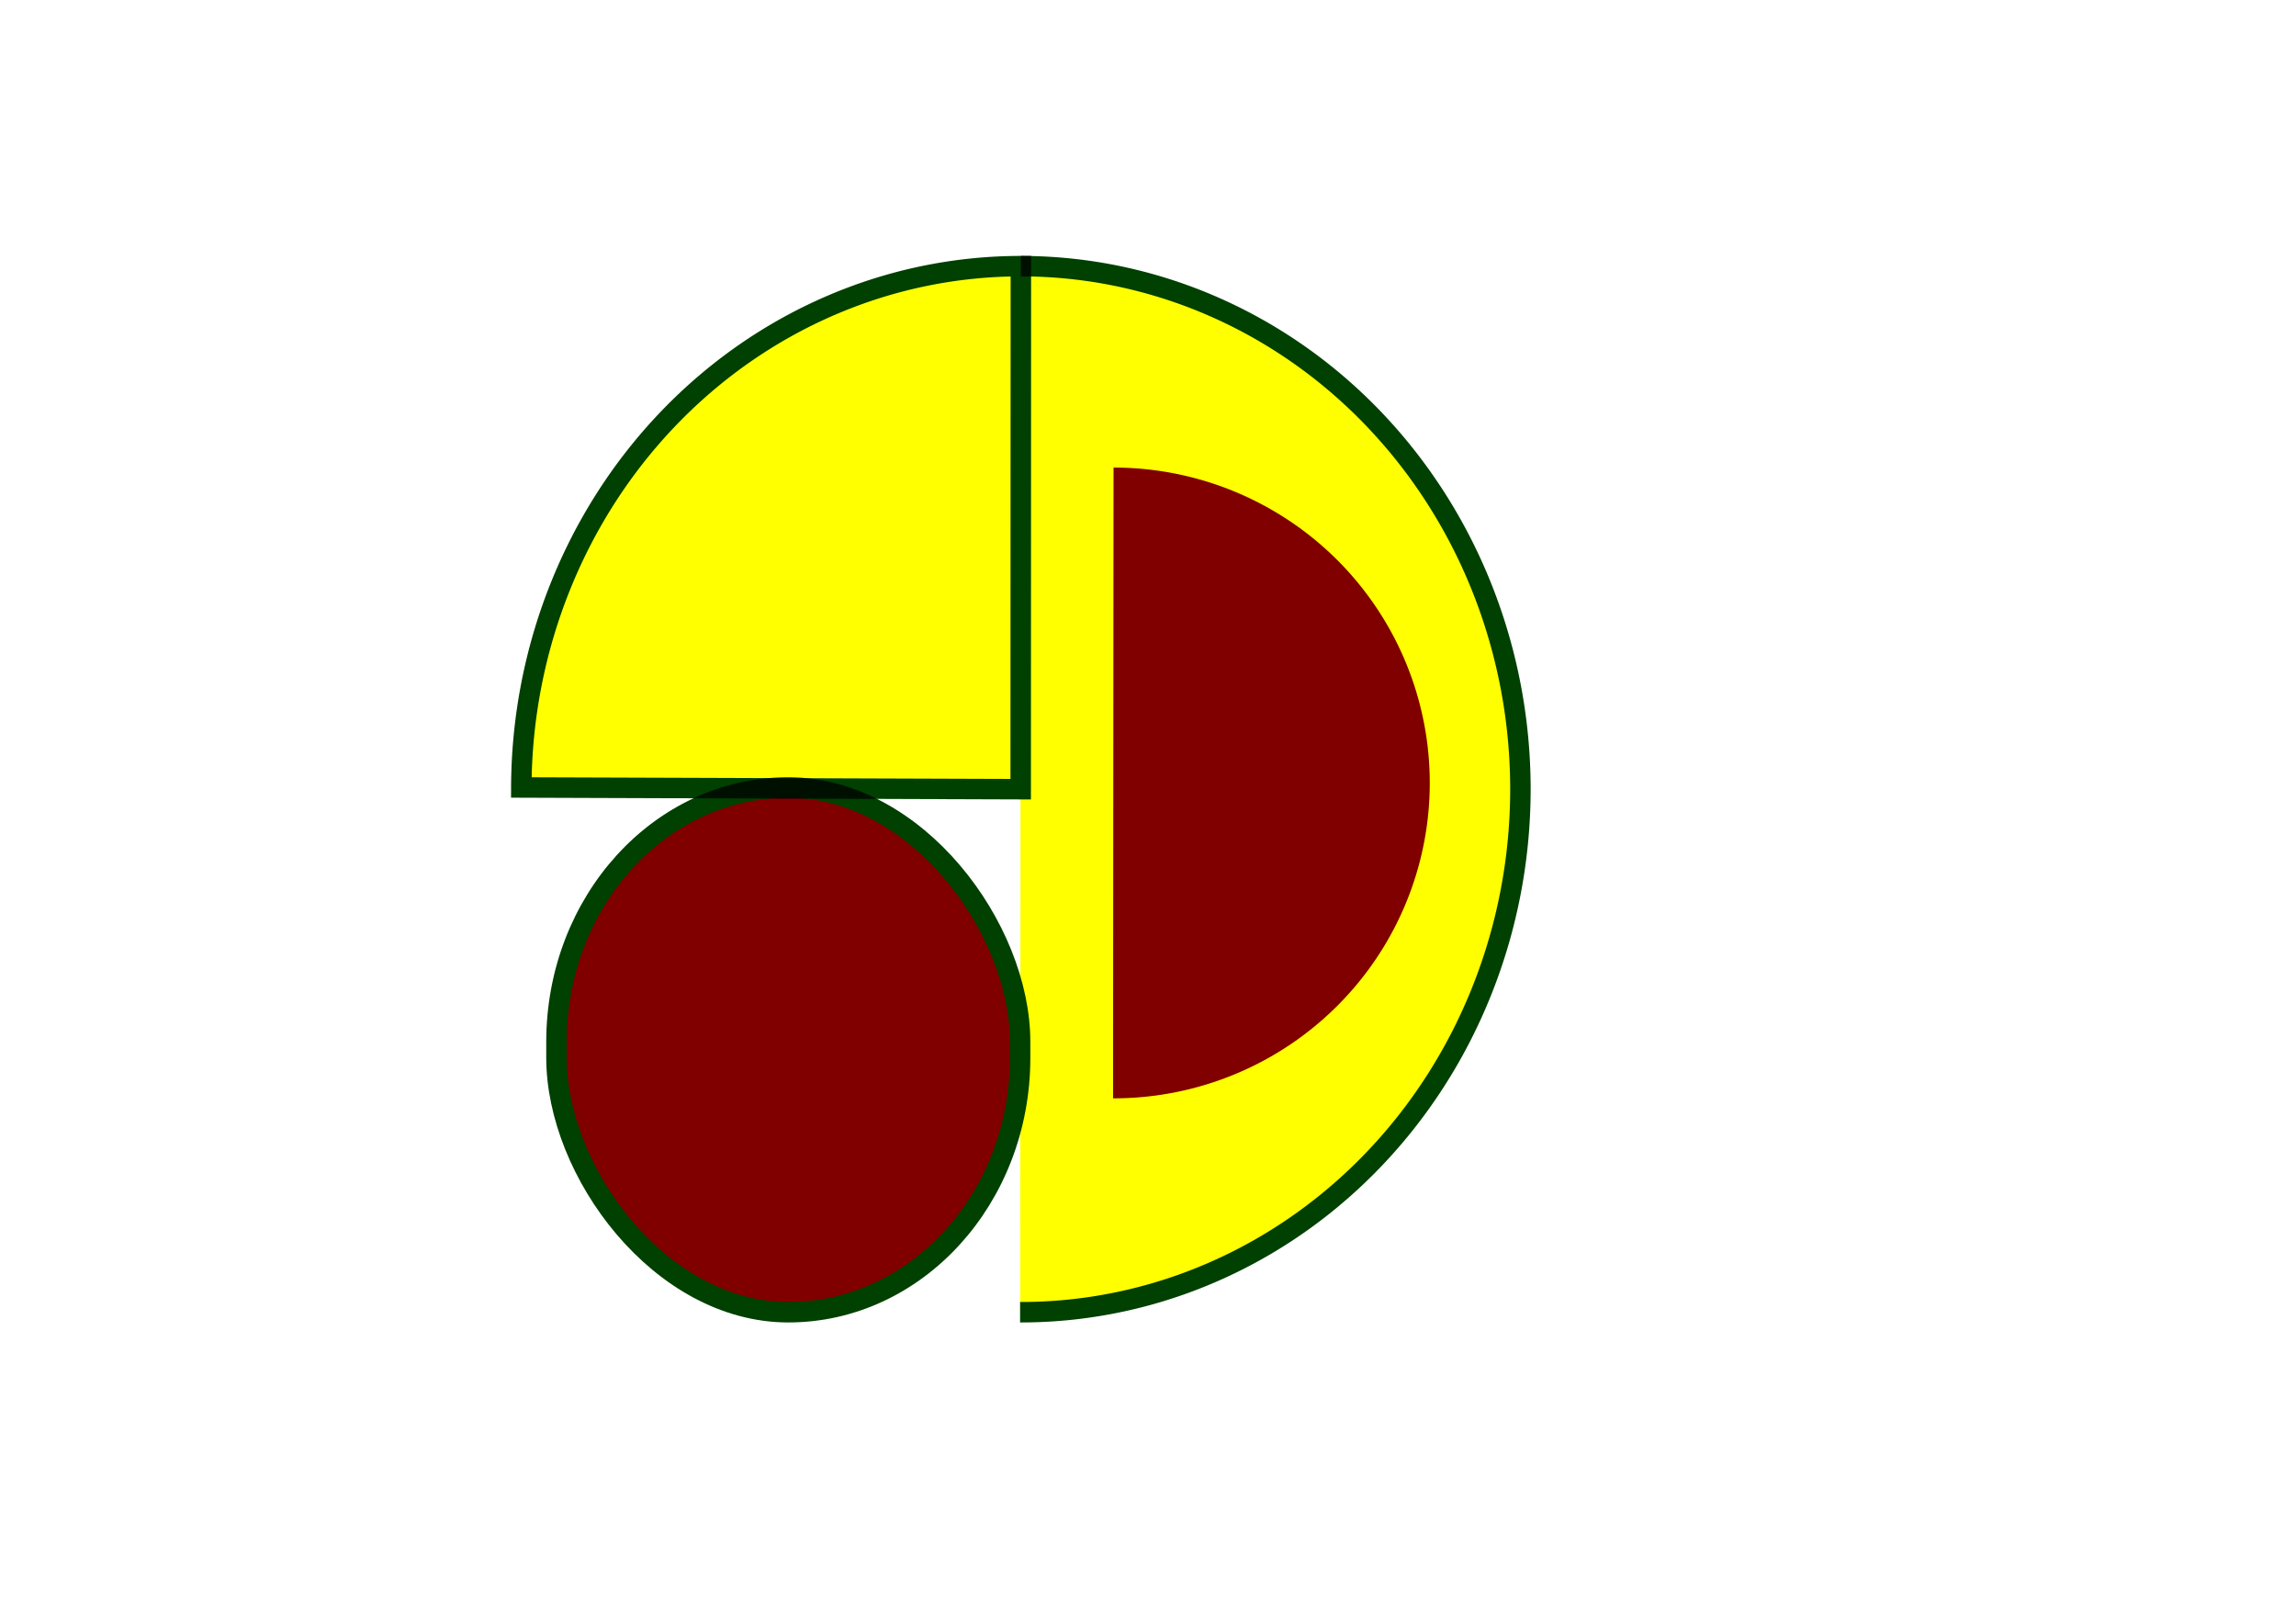
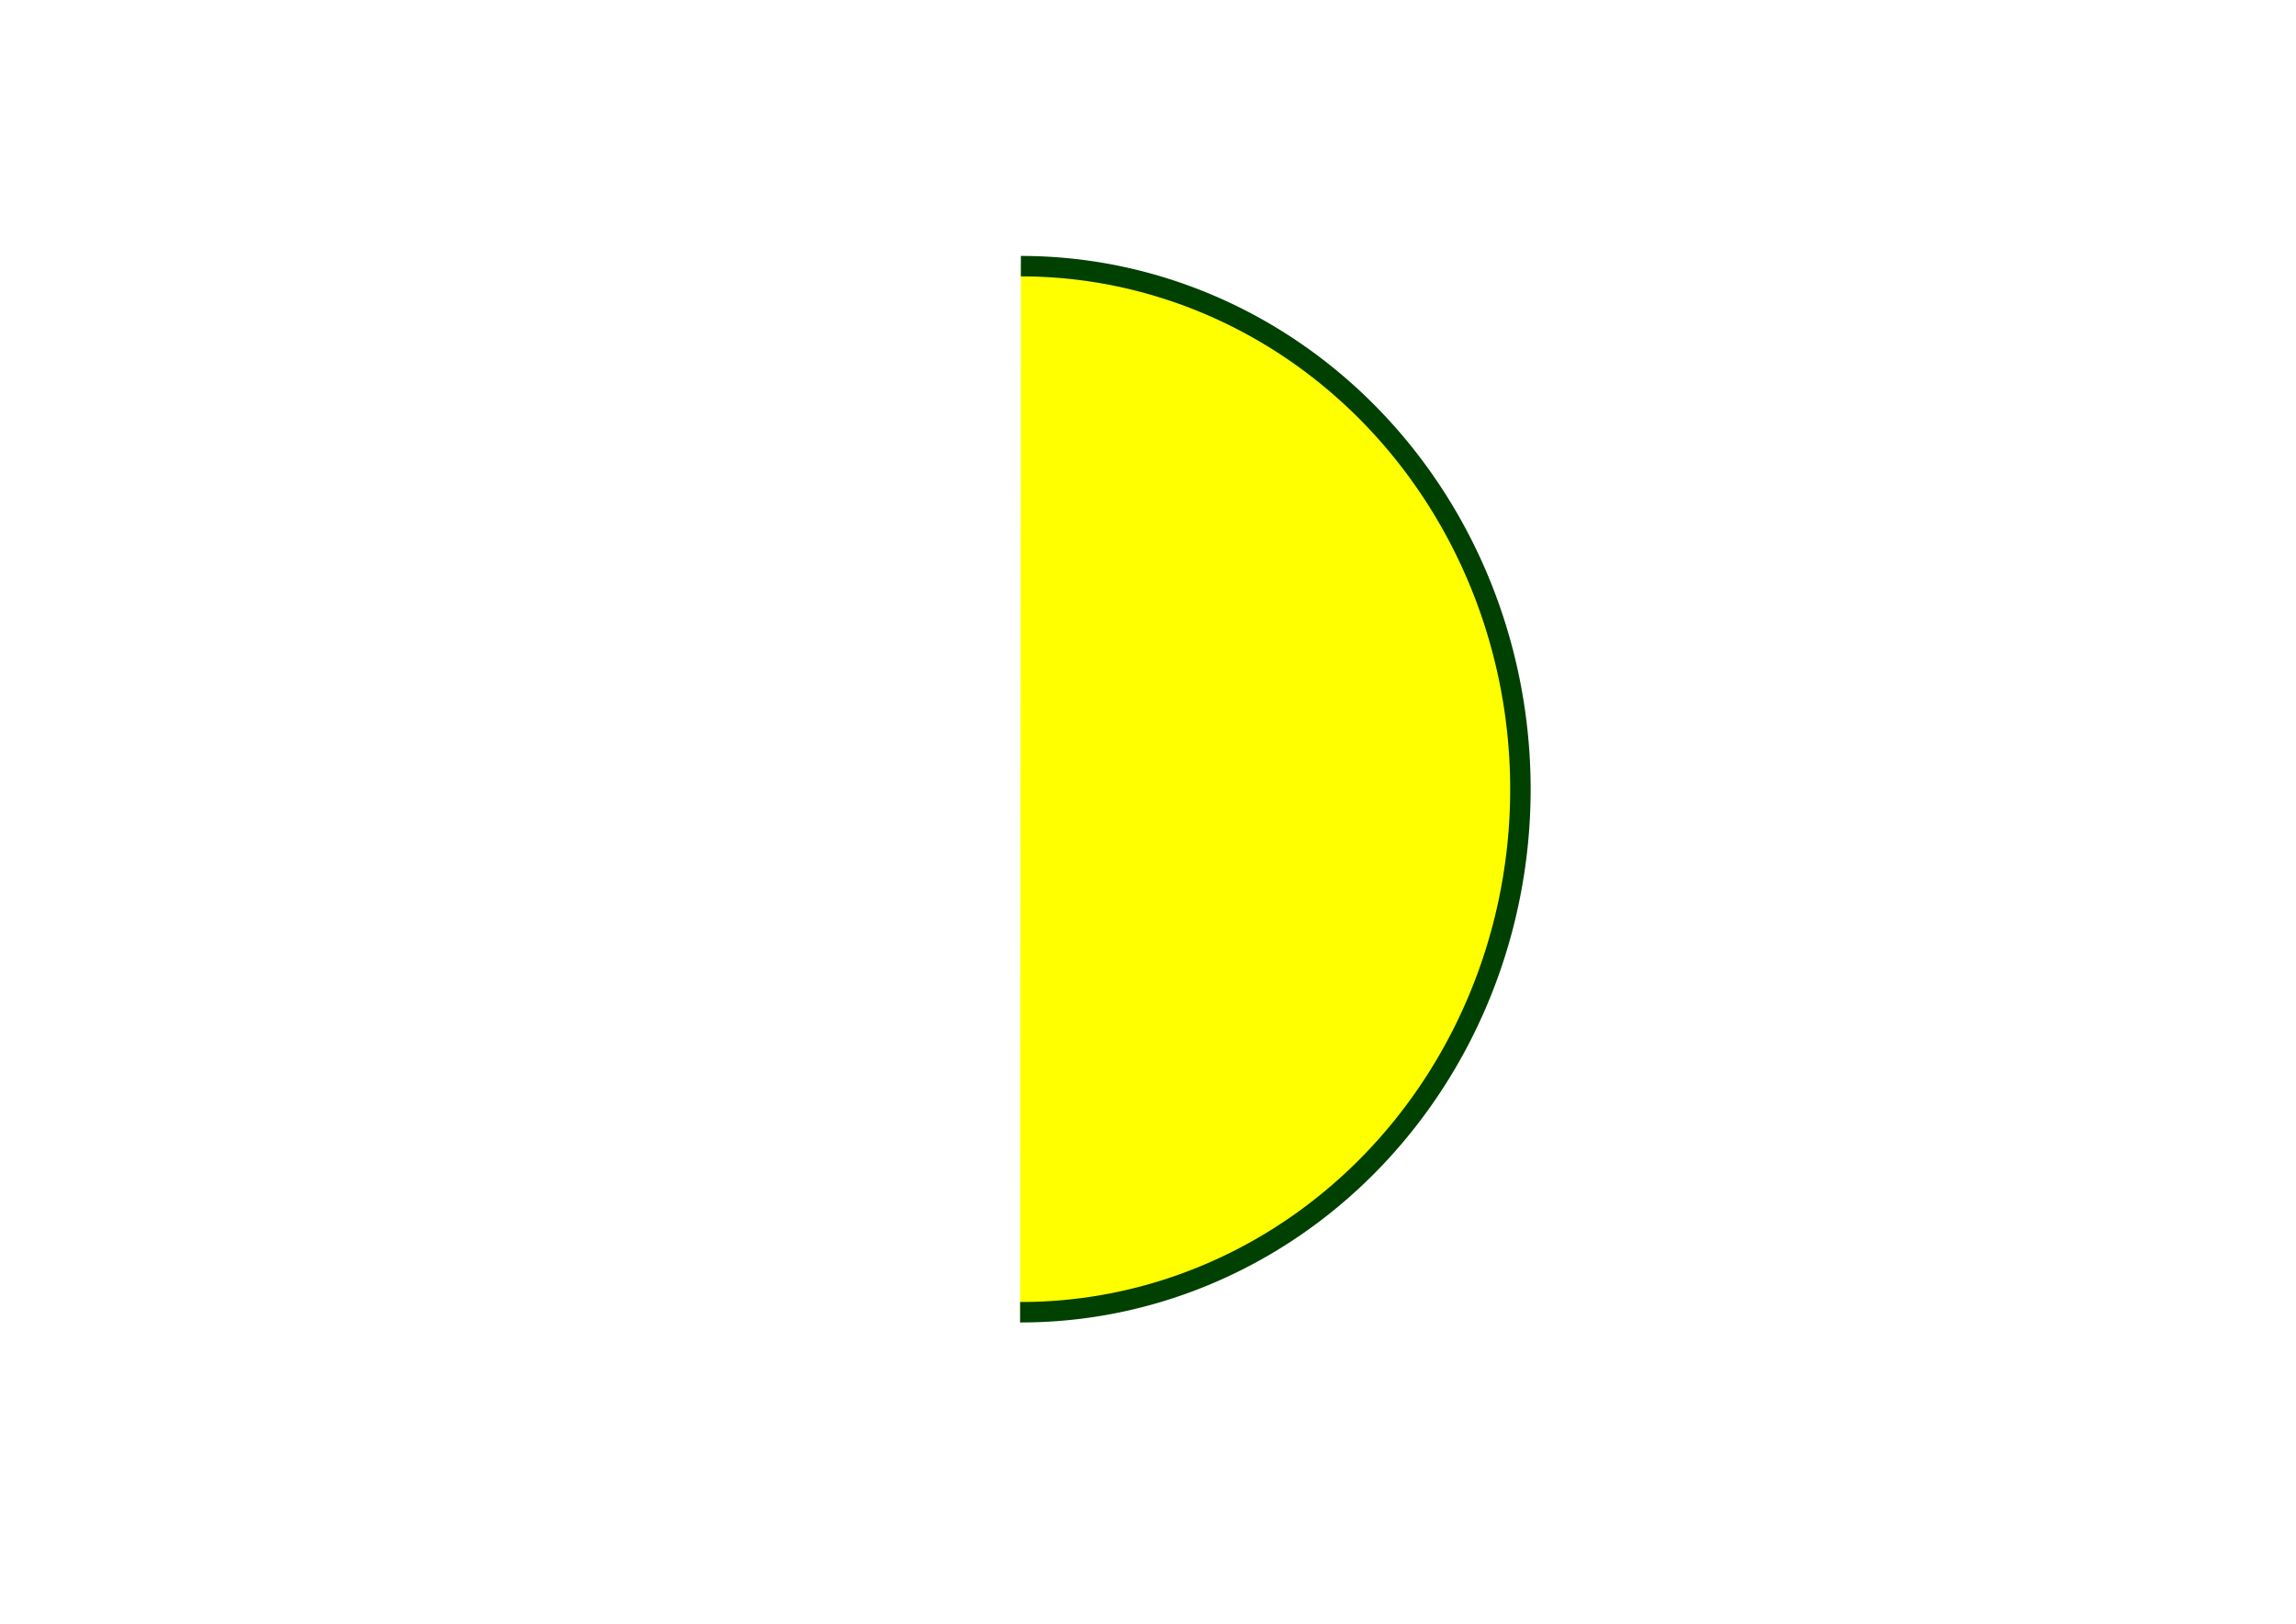
<svg xmlns="http://www.w3.org/2000/svg" xmlns:ns1="http://www.inkscape.org/namespaces/inkscape" xmlns:ns2="http://sodipodi.sourceforge.net/DTD/sodipodi-0.dtd" width="297mm" height="210mm" version="1.1" id="svg3736" enable-background="new" ns1:version="0.92.4 (5da689c313, 2019-01-14)" ns2:docname="circle abstract.svg">
  <defs id="defs3729">
    <marker ns1:stockid="Arrow1Lend" orient="auto" refY="0.0" refX="0.0" id="Arrow1Lend" style="overflow:visible;" ns1:isstock="true">
      <path id="path4586" d="M 0.0,0.0 L 5.0,-5.0 L -12.5,0.0 L 5.0,5.0 L 0.0,0.0 z " style="fill-rule:evenodd;stroke:#000000;stroke-width:1.0pt;" transform="scale(0.8) rotate(180) translate(12.5,0)" />
    </marker>
    <filter ns1:collect="always" style="color-interpolation-filters:sRGB" id="filter4565">
      <feBlend ns1:collect="always" mode="multiply" in2="BackgroundImage" id="feBlend4567" />
    </filter>
    <filter ns1:collect="always" style="color-interpolation-filters:sRGB" id="filter4569">
      <feBlend ns1:collect="always" mode="multiply" in2="BackgroundImage" id="feBlend4571" />
    </filter>
    <filter x="-0.5" y="-0.5" width="2" height="2" ns1:label="Alpha Draw Liquid" ns1:menu="Image Paint and Draw" ns1:menu-tooltip="Gives a transparent fluid drawing effect with rough line and filling" style="color-interpolation-filters:sRGB;" id="filter4964">
      <feGaussianBlur result="result12" stdDeviation="2" id="feGaussianBlur4936" />
      <feTurbulence numOctaves="1" seed="0" type="fractalNoise" baseFrequency="0.03" result="result1" id="feTurbulence4938" />
      <feDisplacementMap in="result1" scale="200" yChannelSelector="B" xChannelSelector="R" in2="result12" result="result3" id="feDisplacementMap4940" />
      <feComposite result="result14" operator="in" in2="result1" id="feComposite4942" />
      <feGaussianBlur in="result14" stdDeviation="0.5" result="result8" id="feGaussianBlur4944" />
      <feConvolveMatrix bias="0" result="result0" preserveAlpha="true" targetY="1" targetX="1" divisor="1" in="result8" kernelMatrix="1 1 1 1 -8 1 1 1 1 " order="3 3" id="feConvolveMatrix4946" />
      <feColorMatrix type="luminanceToAlpha" result="result1" in="result0" values="1" id="feColorMatrix4948" />
      <feComposite in="result1" in2="result1" k2="5" operator="arithmetic" result="result11" id="feComposite4950" />
      <feGaussianBlur stdDeviation="0.2" in="result11" result="result7" id="feGaussianBlur4952" />
      <feColorMatrix values="1 0 0 0 0 0 1 0 0 0 0 0 1 0 0 0 0 0 5 -0.5 " result="result9" id="feColorMatrix4954" />
      <feComposite result="result13" operator="in" in2="result9" in="result12" id="feComposite4956" />
      <feFlood flood-color="rgb(157,87,40)" result="result10" flood-opacity="1" id="feFlood4958" />
      <feComposite operator="in" in="result10" in2="result13" id="feComposite4960" />
      <feComposite operator="in" in2="SourceGraphic" id="feComposite4962" />
    </filter>
    <filter ns1:menu-tooltip="Gives a transparent engraving effect with rough line and filling" ns1:menu="Image Paint and Draw" ns1:label="Alpha Engraving" style="color-interpolation-filters:sRGB;" id="filter4990">
      <feTurbulence result="result1" baseFrequency="0.03" type="fractalNoise" seed="0" numOctaves="5" id="feTurbulence4966" />
      <feDisplacementMap result="result3" in2="result1" xChannelSelector="R" yChannelSelector="G" scale="7" in="SourceGraphic" id="feDisplacementMap4968" />
      <feComposite result="result4" in="result3" in2="result1" operator="in" id="feComposite4970" />
      <feGaussianBlur result="result8" stdDeviation="0.7" in="result4" id="feGaussianBlur4972" />
      <feConvolveMatrix order="3 3" kernelMatrix="1 1 1 1 -8 1 1 1 1 " in="result8" divisor="1" targetX="1" targetY="1" preserveAlpha="true" result="result0" bias="0" id="feConvolveMatrix4974" />
      <feColorMatrix values="1" in="result0" result="result1" type="luminanceToAlpha" id="feColorMatrix4976" />
      <feComposite result="result11" operator="arithmetic" k2="5" in2="result1" id="feComposite4978" />
      <feGaussianBlur result="result7" in="result11" stdDeviation="0.5" id="feGaussianBlur4980" />
      <feColorMatrix result="result9" values="1 0 0 0 0 0 1 0 0 0 0 0 1 0 0 0 0 0 3 0 " id="feColorMatrix4982" />
      <feFlood flood-opacity="1" result="result10" flood-color="rgb(157,87,40)" id="feFlood4984" />
      <feComposite in2="result9" in="result10" operator="in" id="feComposite4986" />
      <feComposite in2="SourceGraphic" operator="in" id="feComposite4988" />
    </filter>
    <filter x="-0.2" width="1.4" y="-0.2" height="1.4" ns1:menu-tooltip="Marbled transparency effect which conforms to image detected edges" ns1:menu="Image Paint and Draw" ns1:label="Marbled Ink" style="color-interpolation-filters:sRGB;" id="filter5096">
      <feGaussianBlur result="result9" in="SourceGraphic" stdDeviation="2" id="feGaussianBlur5078" />
      <feTurbulence baseFrequency="0.06" numOctaves="10" type="fractalNoise" result="result7" seed="0" id="feTurbulence5080" />
      <feColorMatrix values="1 0 0 0 0 0 1 0 0 0 0 0 1 0 0 0 0 0 1.5 -0.3 " result="result5" id="feColorMatrix5082" />
      <feComposite in="result9" operator="out" result="result6" in2="result5" id="feComposite5084" />
      <feGaussianBlur result="result10" stdDeviation="0.5" id="feGaussianBlur5086" />
      <feDisplacementMap result="result4" scale="120" yChannelSelector="G" xChannelSelector="A" in2="result10" in="result5" id="feDisplacementMap5088" />
      <feComposite in="result9" operator="in" result="result2" in2="result4" id="feComposite5090" />
      <feComposite in2="SourceGraphic" operator="in" in="result2" result="fbSourceGraphic" id="feComposite5092" />
      <feBlend in2="result2" mode="multiply" id="feBlend5094" />
    </filter>
  </defs>
  <ns2:namedview ns1:document-units="mm" pagecolor="#ffffff" bordercolor="#666666" borderopacity="1.0" ns1:pageopacity="0.0" ns1:pageshadow="2" ns1:zoom="0.64" ns1:cx="490" ns1:cy="380" ns1:current-layer="g4880" id="namedview3731" showgrid="false" ns1:window-width="1280" ns1:window-height="962" ns1:window-x="-8" ns1:window-y="-8" ns1:window-maximized="1" />
  <g ns1:label="Layer 1" ns1:groupmode="layer" id="layer1">
    <g id="g4576" transform="translate(-28.125,-1.562)">
      <g id="g4581" transform="translate(-45.312,-12.5)" style="fill:#ffff00;stroke:#004000;stroke-width:10;stroke-miterlimit:4;stroke-dasharray:none;stroke-opacity:1">
        <g id="g4873" transform="translate(-7.812)">
          <g id="g4880">
            <g id="g5106">
              <g style="filter:url(#filter4990)" id="g4862">
                <path style="fill:#ffff00;fill-opacity:1;fill-rule:evenodd;stroke:#004000;stroke-width:10;stroke-linecap:butt;stroke-linejoin:miter;stroke-miterlimit:4;stroke-dasharray:none;stroke-opacity:1;filter:url(#filter4569)" id="path3742" ns2:type="arc" ns2:cx="580.43335" ns2:cy="399.83527" ns2:rx="244.15053" ns2:ry="255.66708" ns2:start="4.7120555" ns2:end="1.5726416" d="M 580.352,144.168 A 244.151,255.667 0 0 1 791.922,272.089 244.151,255.667 0 0 1 791.737,527.917 244.151,255.667 0 0 1 579.983,655.502" ns2:open="true" />
              </g>
              <g id="g4866" transform="translate(7.0714888e-6)">
                <g transform="translate(-4.0955644e-6)" id="g4563" style="fill:#ffff00;stroke:#004000;stroke-width:10;stroke-miterlimit:4;stroke-dasharray:none;stroke-opacity:1;filter:url(#filter4565)">
-                   <path transform="scale(-1,1)" style="fill:#ffff00;fill-opacity:1;fill-rule:evenodd;stroke:#004000;stroke-width:10;stroke-linecap:butt;stroke-linejoin:miter;stroke-miterlimit:4;stroke-dasharray:none;stroke-opacity:1;filter:url(#filter4964)" id="path4560" ns2:type="arc" ns2:cx="-580.27051" ns2:cy="399.83527" ns2:rx="244.15053" ns2:ry="255.66708" ns2:start="4.7120555" ns2:end="6.2799091" d="m -580.352,144.168 a 244.151,255.667 0 0 1 244.231,254.829 l -244.149,0.838 z" />
-                 </g>
+                   </g>
              </g>
              <g style="fill:#800000;stroke:none;stroke-width:16.187" transform="matrix(0.633,0,0,0.603,258.301,155.687)" id="g4895">
-                 <path ns2:open="true" d="M 580.352,144.168 A 244.151,255.667 0 0 1 791.922,272.089 244.151,255.667 0 0 1 791.737,527.917 244.151,255.667 0 0 1 579.983,655.502" ns2:end="1.5726416" ns2:start="4.7120555" ns2:ry="255.66708" ns2:rx="244.15053" ns2:cy="399.83527" ns2:cx="580.43335" ns2:type="arc" id="path4893" style="fill:#800000;fill-opacity:1;fill-rule:evenodd;stroke:none;stroke-width:16.187;stroke-linecap:butt;stroke-linejoin:miter;stroke-miterlimit:4;stroke-dasharray:none;stroke-opacity:1;filter:url(#filter4569)" />
-               </g>
-               <rect ry="124.391" rx="159.137" y="398.998" x="353.309" height="256.504" width="226.674" id="rect4930" style="opacity:1;fill:#800000;fill-opacity:1;fill-rule:evenodd;stroke:#004000;stroke-width:10;stroke-linejoin:bevel;stroke-miterlimit:4;stroke-dasharray:none;stroke-dashoffset:2.24;stroke-opacity:1;paint-order:stroke markers fill;filter:url(#filter5096)" />
+                 </g>
            </g>
          </g>
        </g>
      </g>
    </g>
  </g>
</svg>